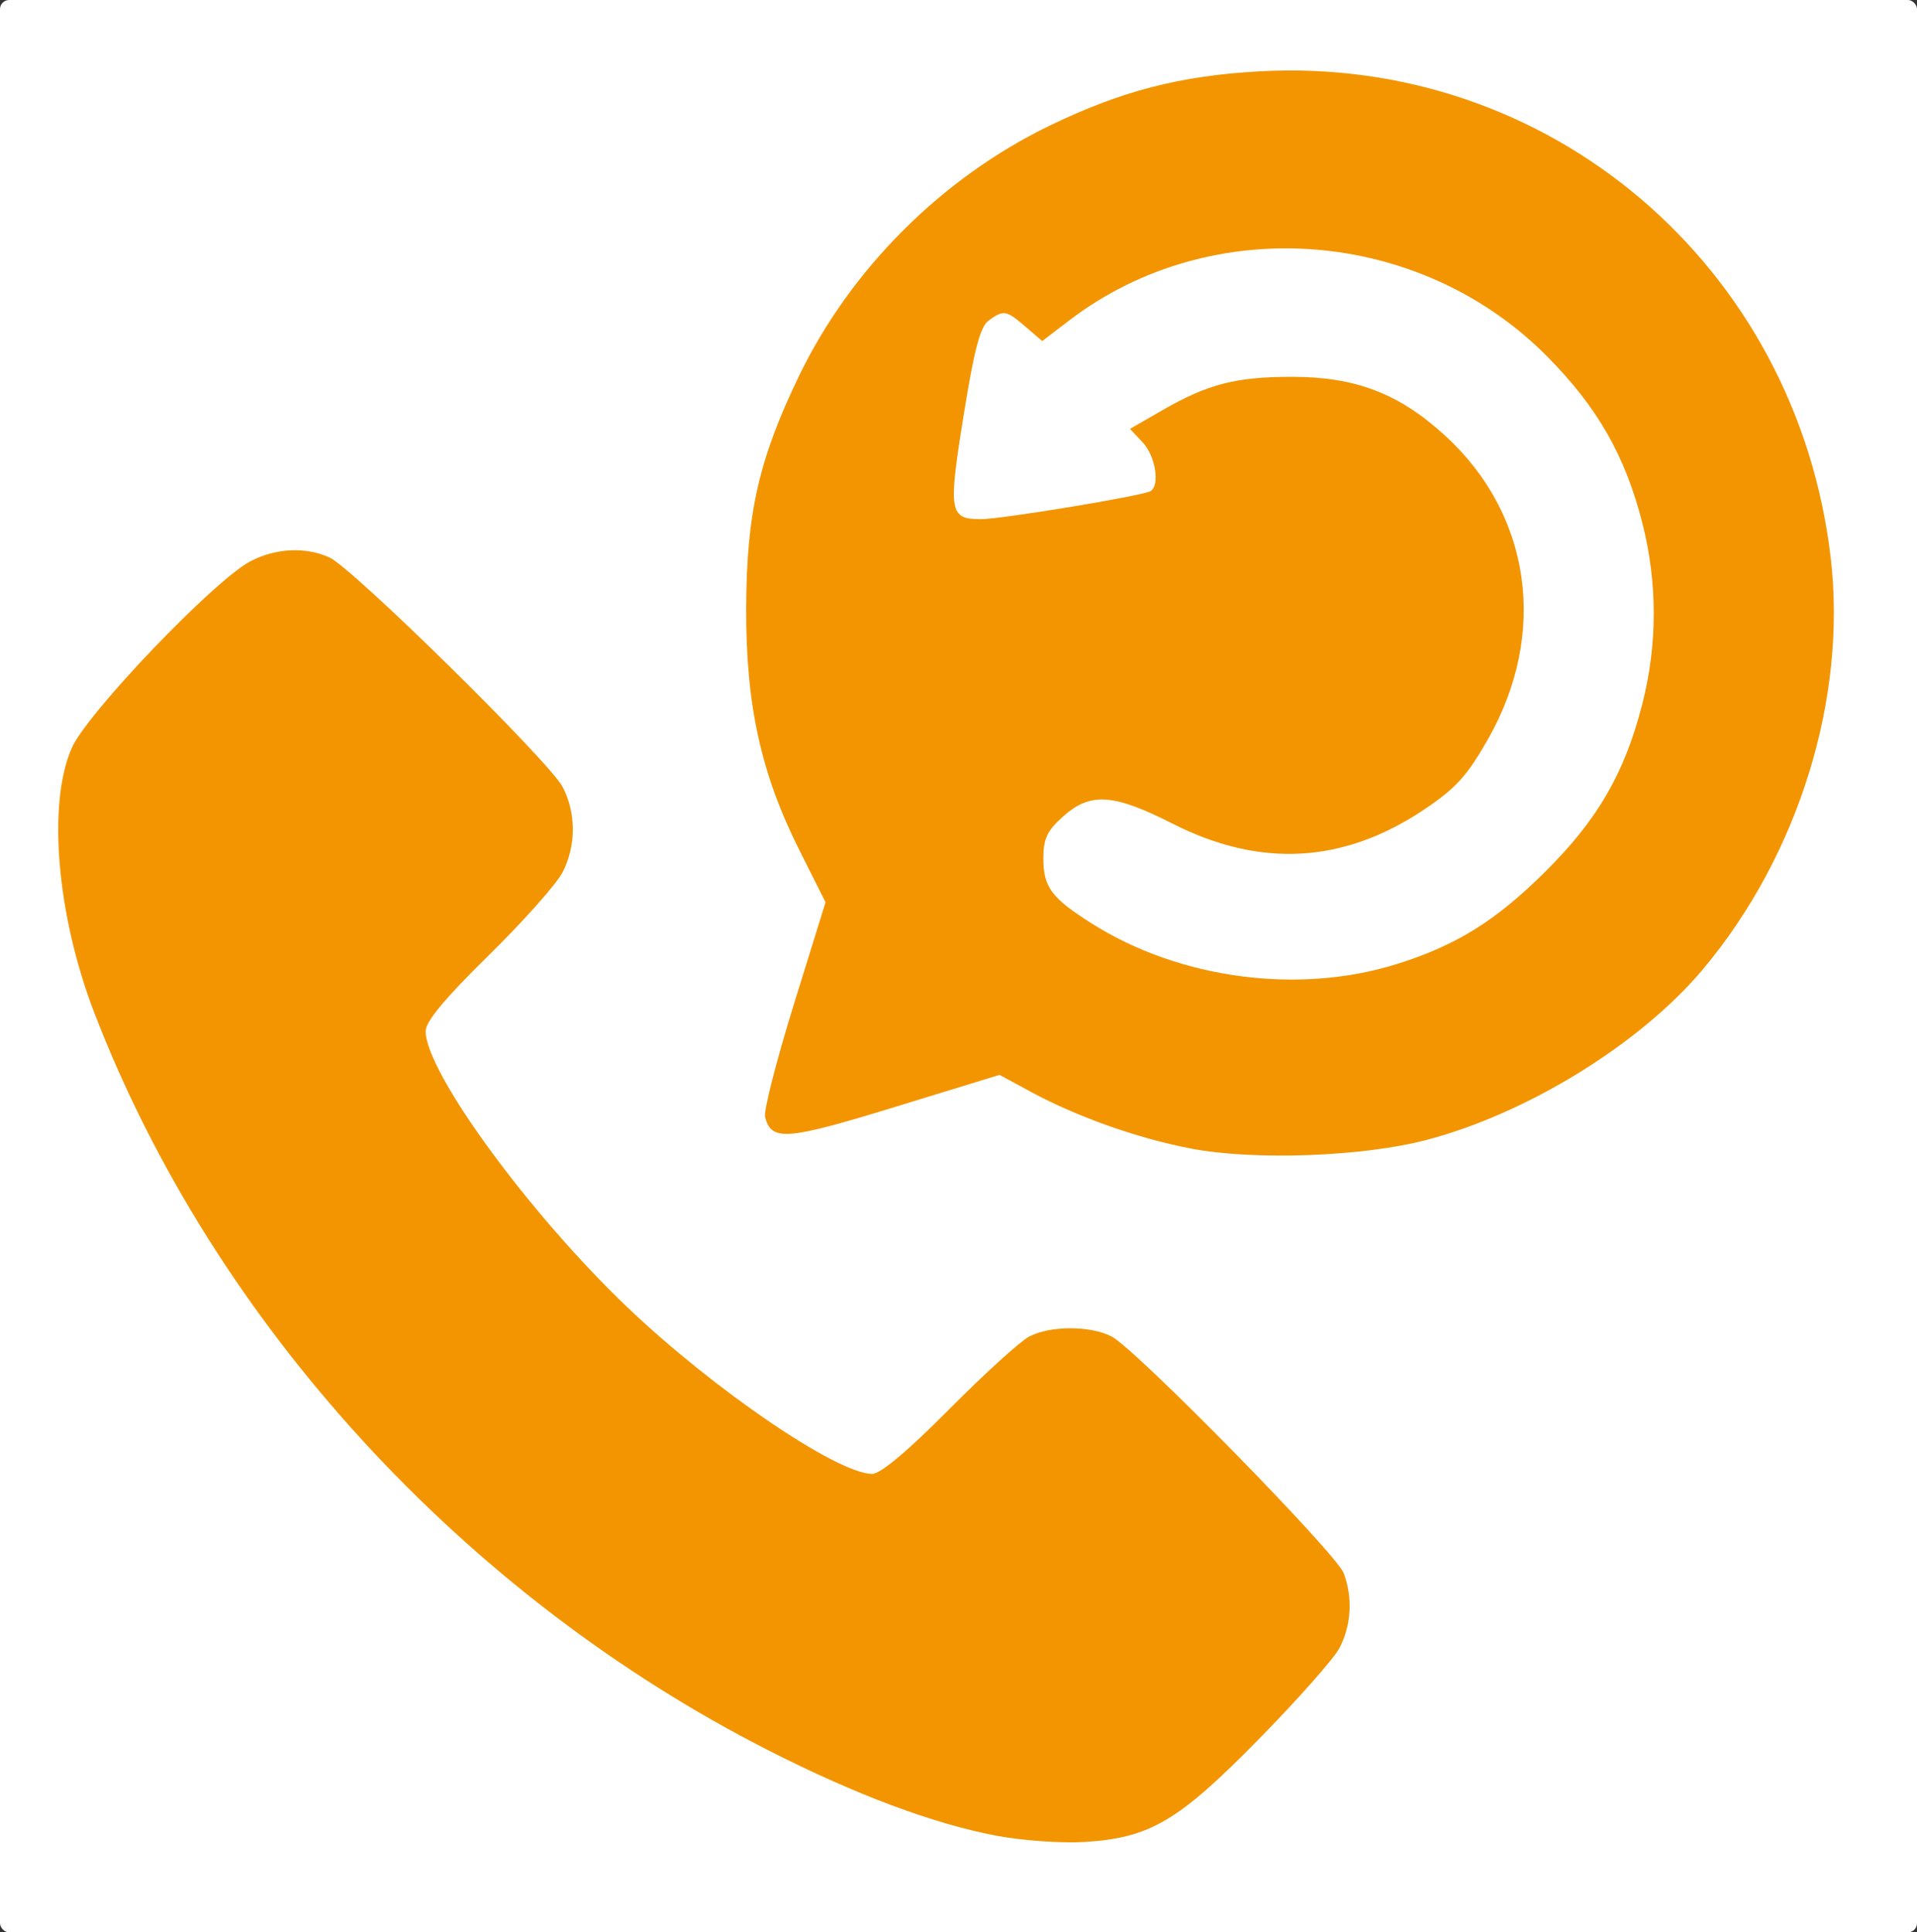
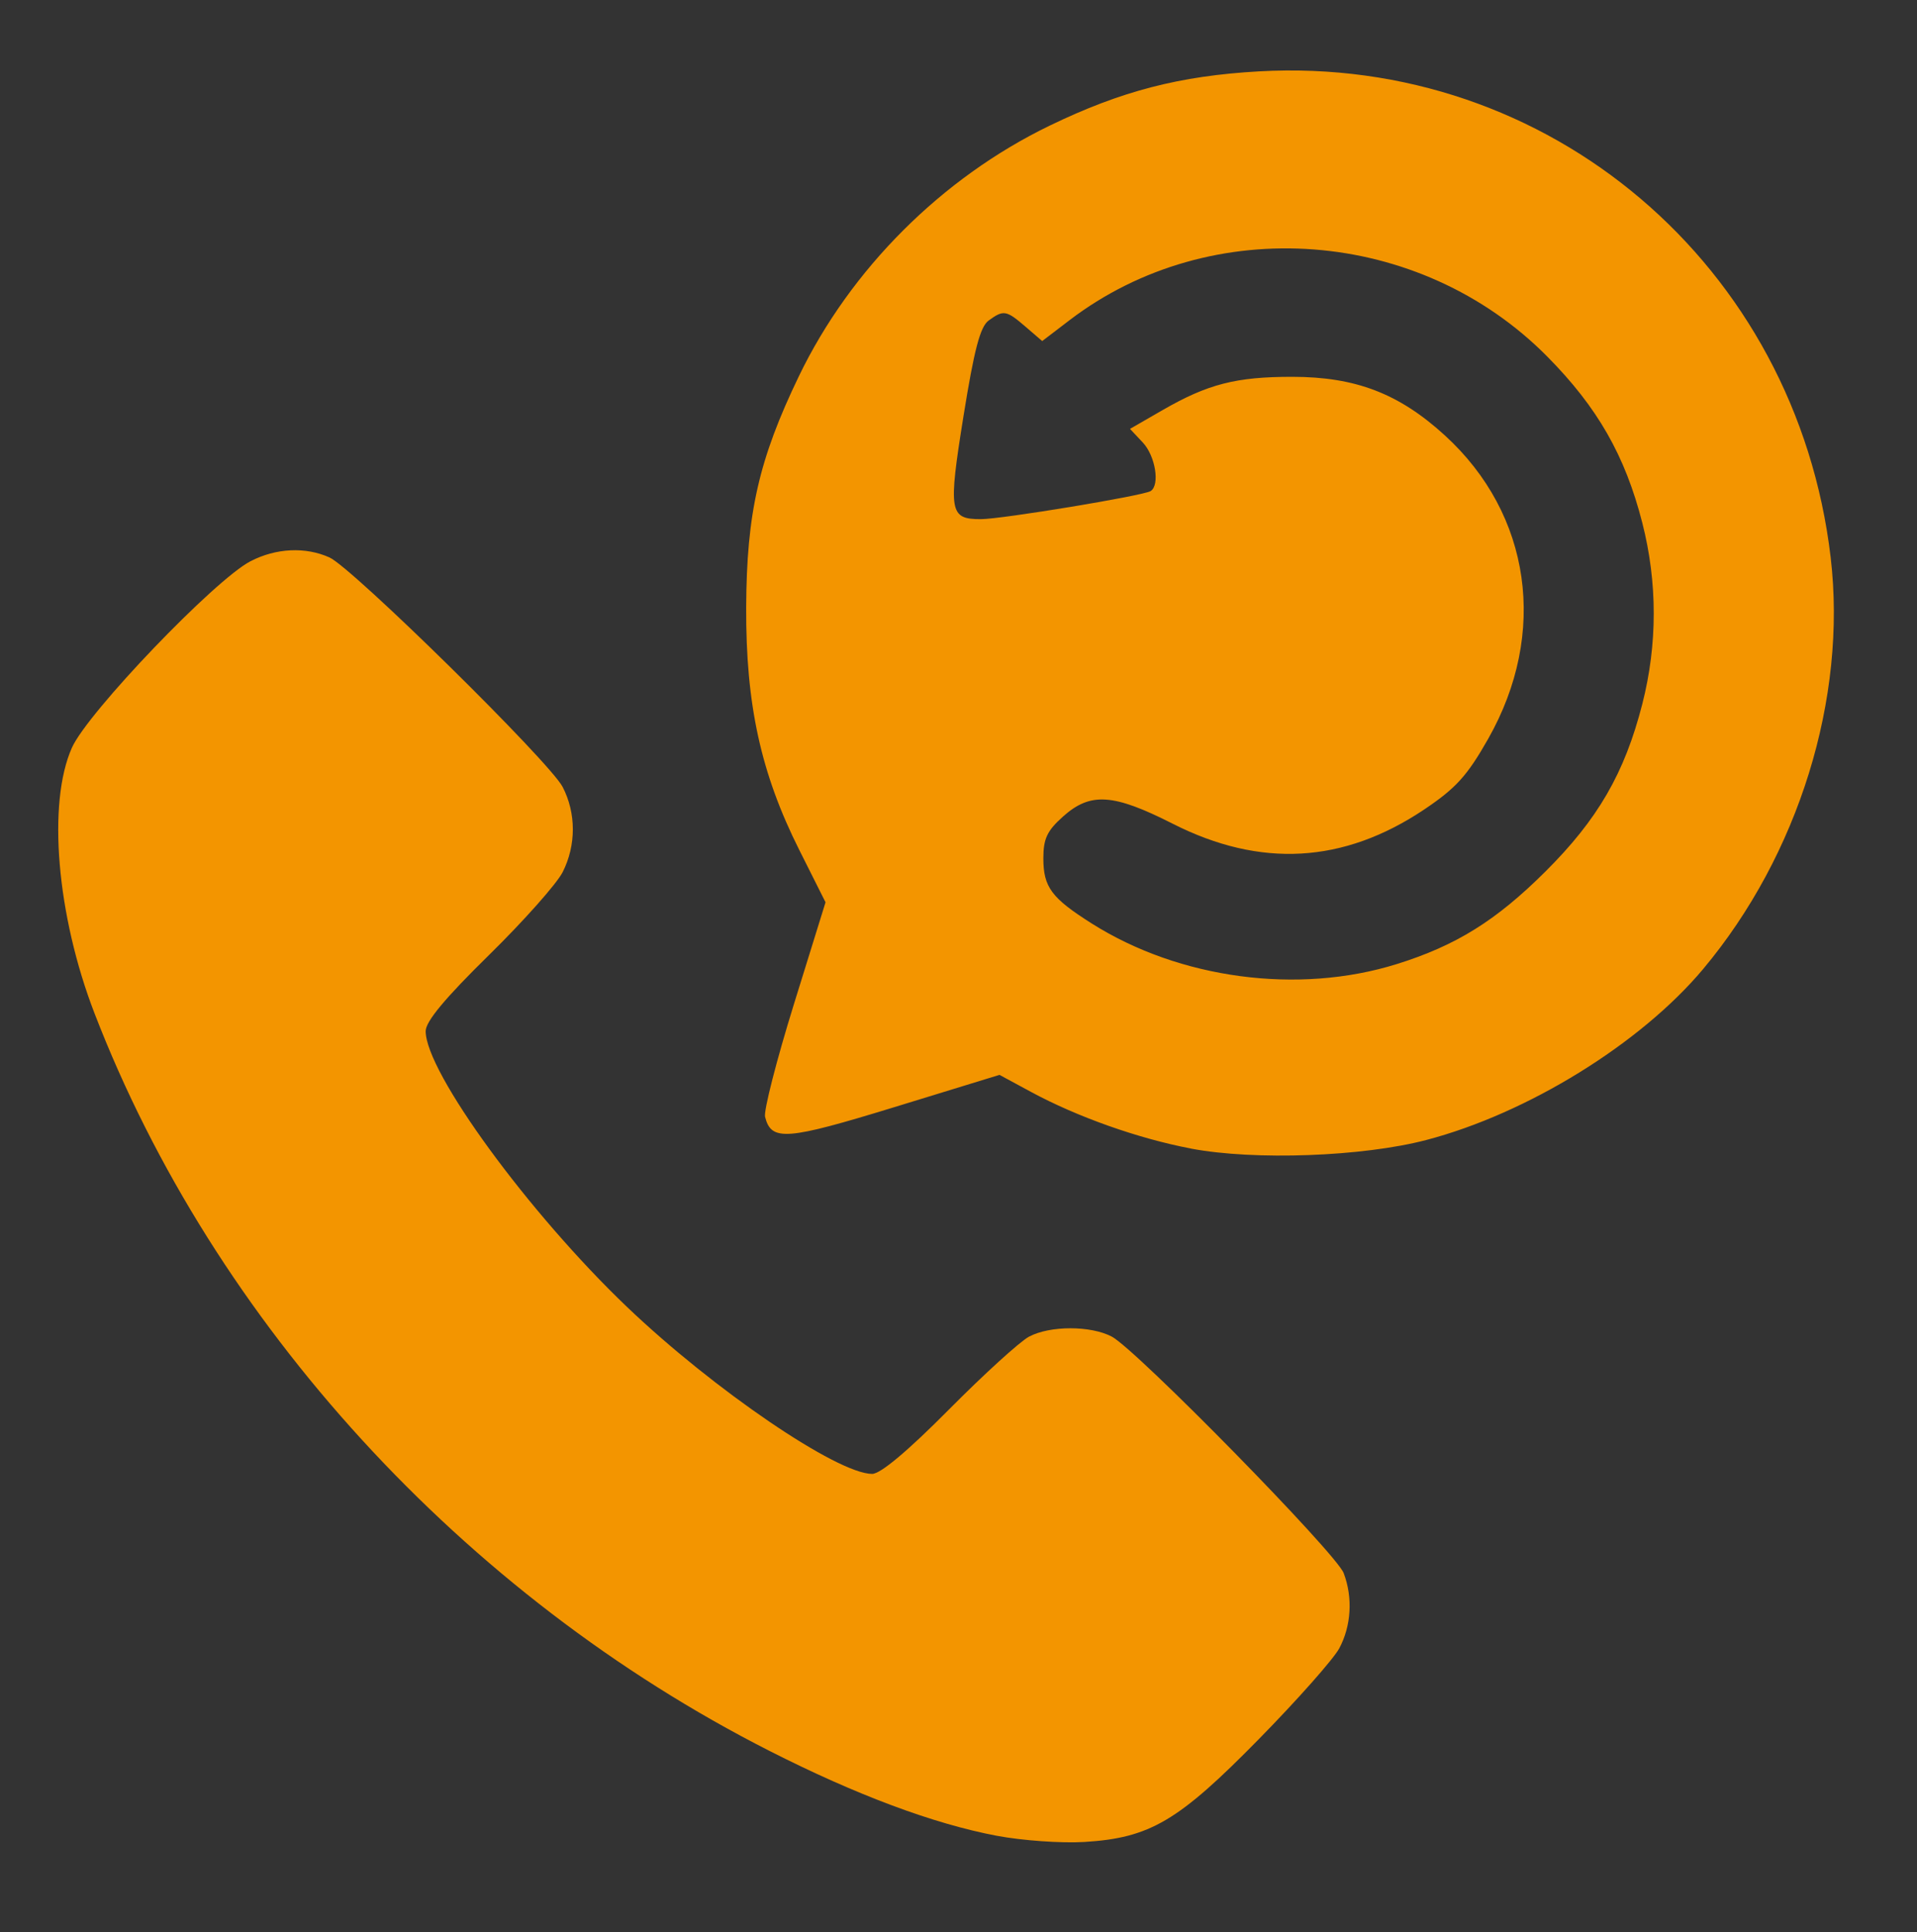
<svg xmlns="http://www.w3.org/2000/svg" xmlns:ns1="http://www.inkscape.org/namespaces/inkscape" xmlns:ns2="http://sodipodi.sourceforge.net/DTD/sodipodi-0.dtd" width="83.391mm" height="84.073mm" viewBox="0 0 83.391 84.073" version="1.1" id="svg8" ns1:version="1.0.2 (e86c870879, 2021-01-15)" ns2:docname="recall-o.svg">
  <rect x="0" y="0" width="83.391" height="84.073" fill="#333333" stroke="none" />
  <defs id="defs2" />
  <ns2:namedview id="base" pagecolor="#ffffff" bordercolor="#666666" borderopacity="1.0" ns1:pageopacity="0.0" ns1:pageshadow="2" ns1:zoom="0.7" ns1:cx="128.24832" ns1:cy="388.11196" ns1:document-units="mm" ns1:current-layer="layer1" ns1:document-rotation="0" showgrid="false" fit-margin-top="0" fit-margin-left="0" fit-margin-right="0" fit-margin-bottom="0" ns1:window-width="1685" ns1:window-height="991" ns1:window-x="26" ns1:window-y="23" ns1:window-maximized="0" />
  <g ns1:label="Calque 1" ns1:groupmode="layer" id="layer1" transform="translate(-66.859,-50.439)">
-     <rect style="fill:#ffffff;fill-opacity:1;stroke-width:3.165;stroke-linecap:round;stroke-linejoin:round" id="rect849" width="83.391" height="84.073" x="66.859" y="50.439" ry="0.397" />
    <path style="fill:#f39500;stroke-width:0.265;fill-opacity:1" d="m 110.22,130.311 c -2.755,-0.521 -6.117,-1.777 -9.894,-3.696 -13.309,-6.762 -24.162,-18.625 -29.356,-32.089 -1.645,-4.264 -2.059,-9.147 -0.981,-11.559 0.687,-1.536 6.219,-7.311 7.77,-8.111 1.11,-0.573 2.387,-0.633 3.431,-0.164 0.999,0.449 9.582,8.898 10.144,9.985 0.591,1.143 0.592,2.536 0.002,3.705 -0.254,0.504 -1.699,2.131 -3.211,3.615 -1.911,1.876 -2.749,2.884 -2.749,3.307 4e-5,1.775 4.482,7.914 8.762,12.001 3.766,3.597 9.146,7.261 10.66,7.261 0.364,0 1.543,-0.988 3.337,-2.797 1.525,-1.538 3.095,-2.967 3.488,-3.175 0.915,-0.484 2.68,-0.485 3.598,-0.002 1.069,0.563 9.763,9.43 10.089,10.29 0.404,1.063 0.331,2.298 -0.192,3.274 -0.249,0.464 -1.821,2.24 -3.495,3.946 -3.507,3.576 -4.739,4.302 -7.596,4.478 -0.988,0.061 -2.702,-0.061 -3.809,-0.27 z m 8.451,-29.9 c -2.29,-0.434 -4.956,-1.378 -6.971,-2.469 l -1.362,-0.737 -4.567,1.402 c -4.715,1.447 -5.359,1.496 -5.631,0.425 -0.066,-0.259 0.499,-2.466 1.255,-4.904 l 1.375,-4.432 -1.138,-2.268 c -1.676,-3.34 -2.332,-6.333 -2.314,-10.563 0.018,-4.103 0.551,-6.443 2.291,-10.054 2.247,-4.663 6.224,-8.637 10.912,-10.906 3.112,-1.506 5.662,-2.167 9.104,-2.361 12.614,-0.71 23.375,8.439 24.869,21.146 0.72,6.126 -1.393,12.948 -5.547,17.91 -2.716,3.244 -7.64,6.285 -12.045,7.439 -2.767,0.725 -7.469,0.897 -10.23,0.374 z m 8.941,-8.024 c 2.581,-0.806 4.318,-1.885 6.459,-4.014 2.294,-2.28 3.459,-4.292 4.229,-7.301 0.664,-2.598 0.664,-5.289 0,-7.887 -0.747,-2.922 -1.946,-5.021 -4.132,-7.231 -5.543,-5.607 -14.609,-6.297 -20.787,-1.581 l -1.185,0.905 -0.724,-0.623 c -0.841,-0.724 -0.958,-0.743 -1.606,-0.27 -0.368,0.269 -0.628,1.258 -1.094,4.158 -0.669,4.167 -0.616,4.484 0.751,4.484 0.905,0 7.058,-1.017 7.388,-1.221 0.415,-0.257 0.211,-1.529 -0.34,-2.115 l -0.556,-0.592 1.416,-0.816 c 1.971,-1.136 3.201,-1.451 5.649,-1.449 2.753,0.003 4.639,0.728 6.632,2.549 3.757,3.433 4.494,8.601 1.883,13.203 -0.91,1.605 -1.402,2.147 -2.782,3.073 -3.506,2.35 -7.124,2.555 -10.938,0.62 -2.591,-1.315 -3.58,-1.38 -4.771,-0.316 -0.695,0.621 -0.858,0.966 -0.858,1.819 0,1.254 0.352,1.728 2.105,2.837 3.82,2.415 8.983,3.103 13.263,1.767 z" id="path847" />
  </g>
</svg>